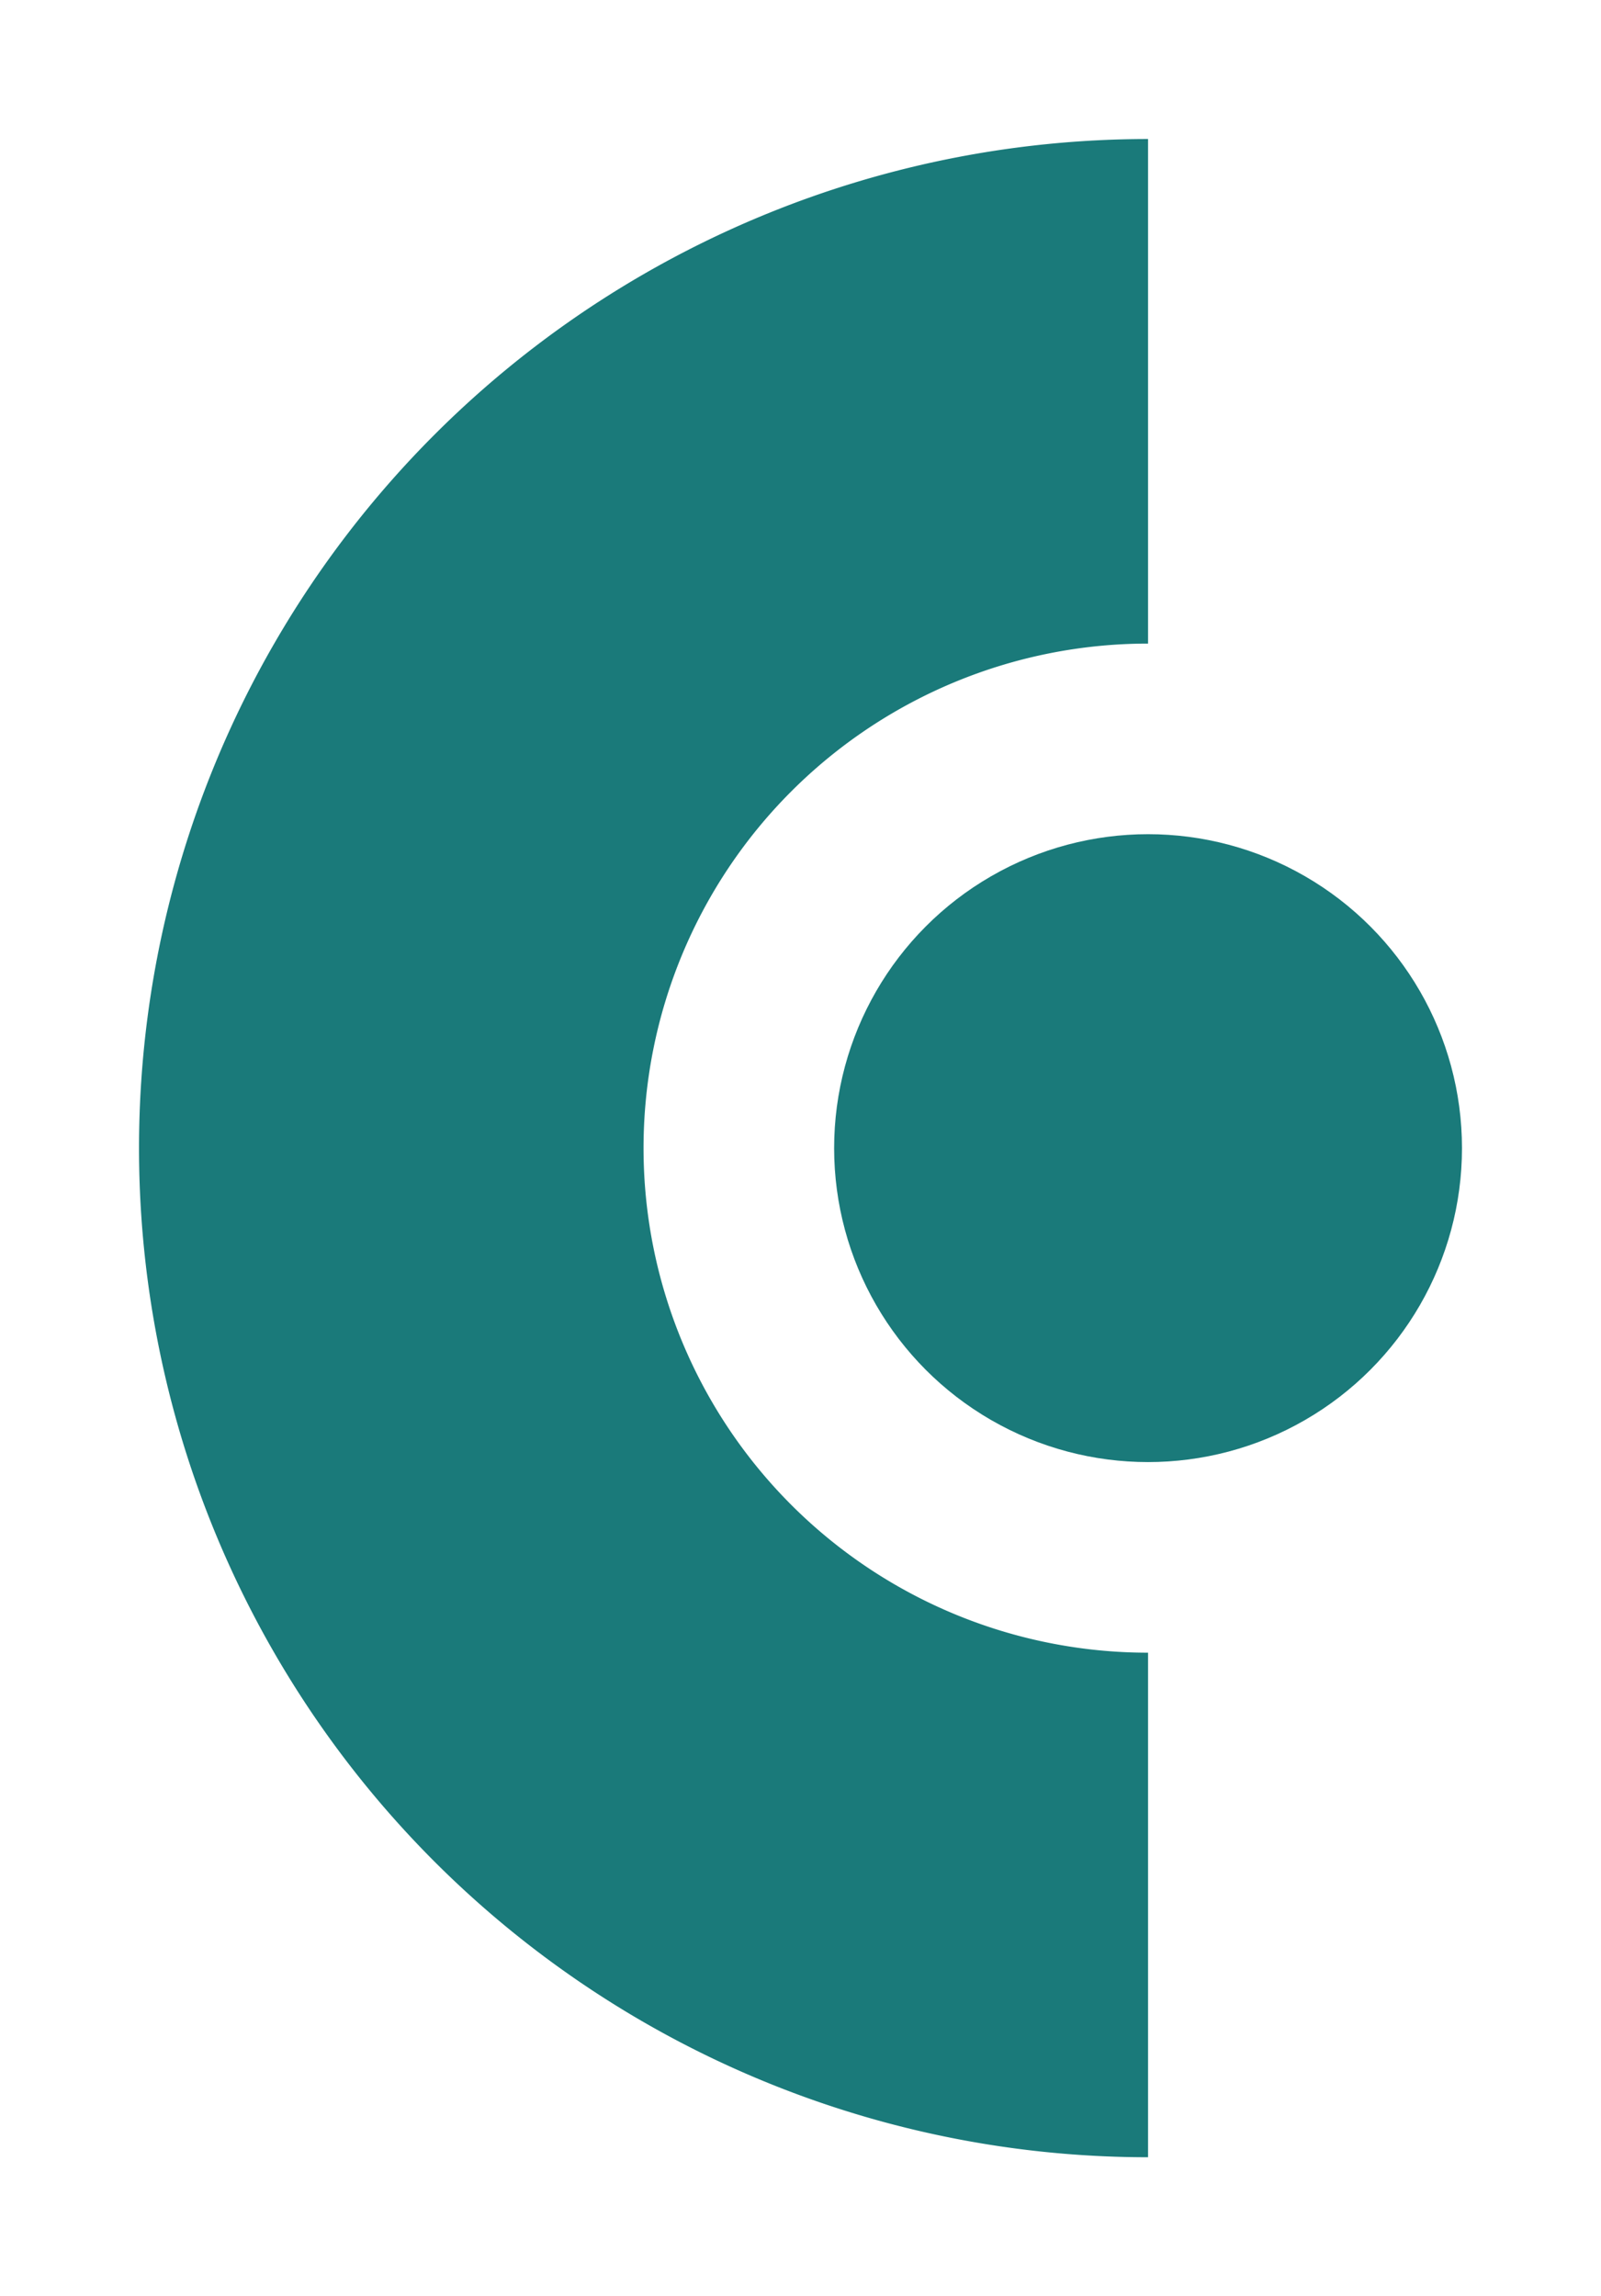
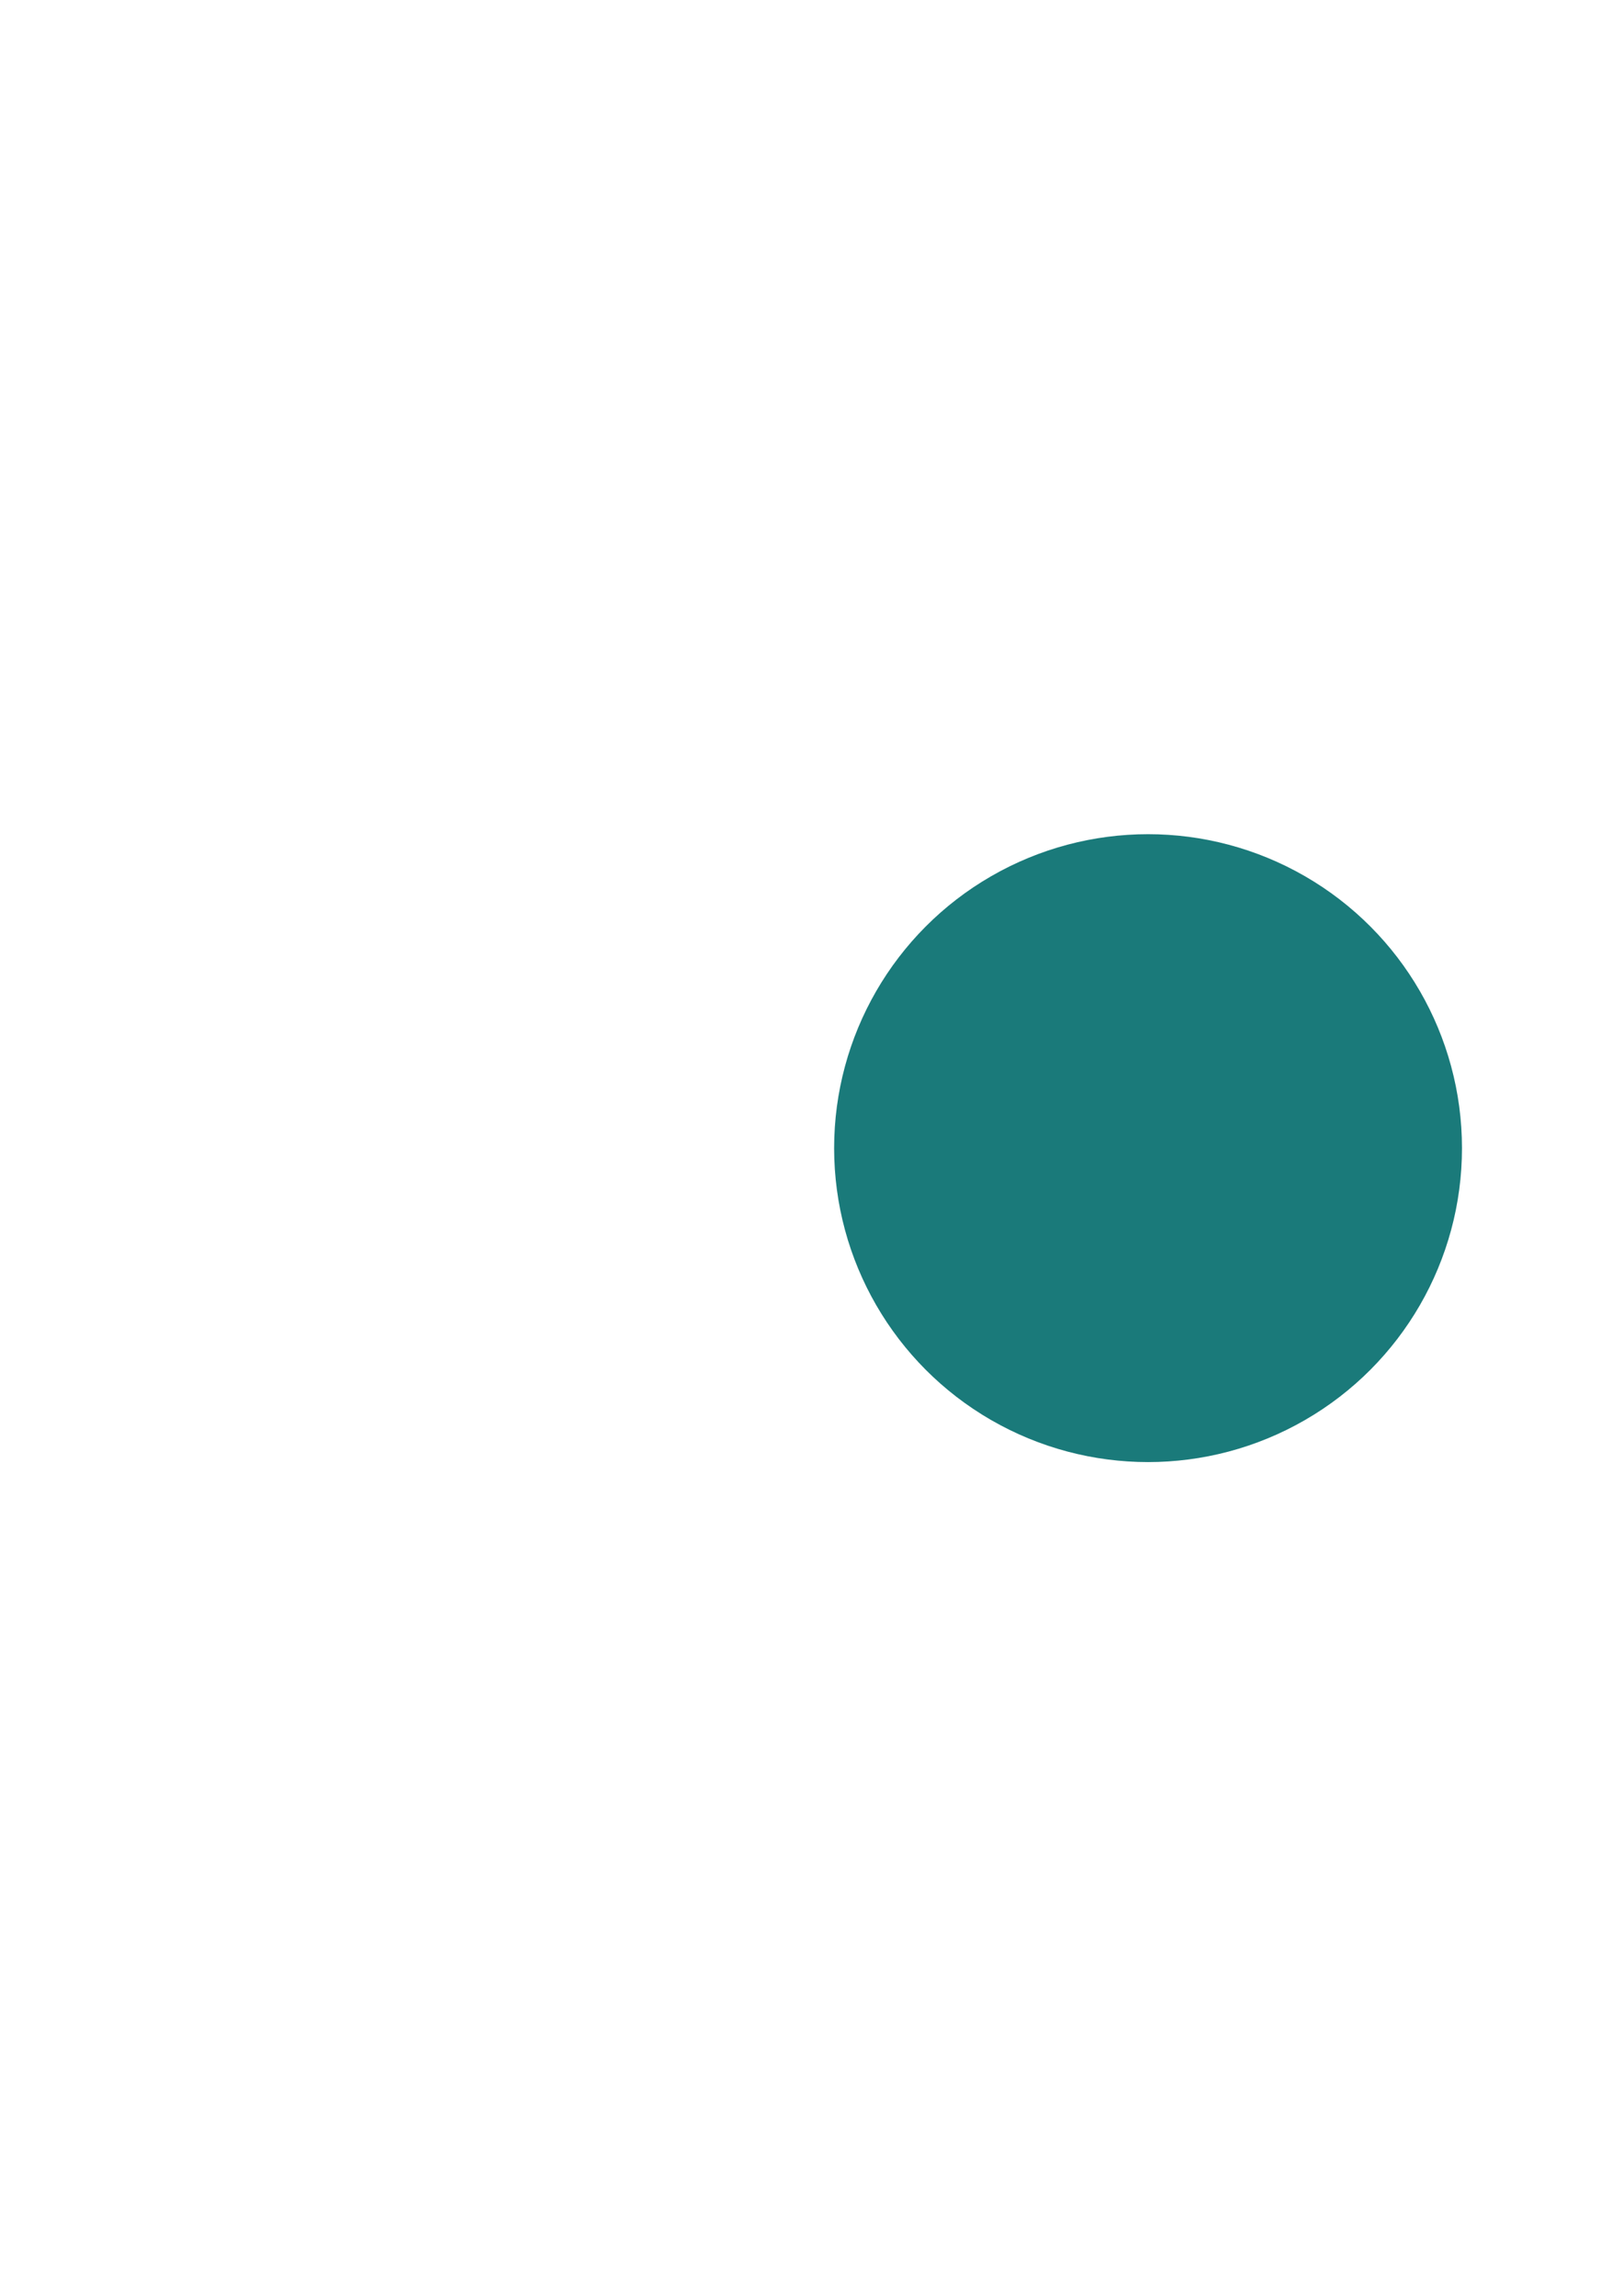
<svg xmlns="http://www.w3.org/2000/svg" xmlns:ns1="http://sodipodi.sourceforge.net/DTD/sodipodi-0.dtd" xmlns:ns2="http://www.inkscape.org/namespaces/inkscape" class="ionicon s-ion-icon" viewBox="0 0 357 512" version="1.1" id="svg1434" ns1:docname="favicon.svg" ns2:version="1.2.1 (9c6d41e4, 2022-07-14)" width="357" height="512">
  <defs id="defs1438">
    <ns2:path-effect effect="powerclip" id="path-effect1645" is_visible="true" lpeversion="1" inverse="true" flatten="false" hide_clip="false" message="Use fill-rule evenodd on &lt;b&gt;fill and stroke&lt;/b&gt; dialog if no flatten result after convert clip to paths." />
    <clipPath clipPathUnits="userSpaceOnUse" id="clipPath1641">
      <path id="lpe_path-effect1645" style="fill:#000000" class="powerclip" d="M 26,26 H 486 V 486 H 26 Z m 231.115,-80.997 c -0.618,0 -1.115,0.497 -1.115,1.115 V 554.351 c 0,0.618 0.497,1.115 1.115,1.115 h 251.854 c 0.618,0 1.115,-0.497 1.115,-1.115 V -53.882 c 0,-0.618 -0.497,-1.115 -1.115,-1.115 z" />
    </clipPath>
  </defs>
  <ns1:namedview id="namedview1436" pagecolor="#ffffff" bordercolor="#000000" borderopacity="0.25" ns2:showpageshadow="2" ns2:pageopacity="0.0" ns2:pagecheckerboard="0" ns2:deskcolor="#d1d1d1" showgrid="false" ns2:zoom="0.90914702" ns2:cx="36.847726" ns2:cy="271.68323" ns2:window-width="1440" ns2:window-height="872" ns2:window-x="51" ns2:window-y="25" ns2:window-maximized="0" ns2:current-layer="svg1434" />
  <title id="title1430">Person Add</title>
-   <path id="path1633" clip-path="url(#clipPath1641)" style="fill:#1a7a7a;stroke-width:0.995;fill-opacity:1" d="M 256,31 A 225,225 0 0 0 31,256 225,225 0 0 0 256,481 225,225 0 0 0 481,256 225,225 0 0 0 256,31 Z m 0,112.5 A 112.5,112.5 0 0 1 368.5,256 112.5,112.5 0 0 1 256,368.5 112.5,112.5 0 0 1 143.5,256 112.5,112.5 0 0 1 256,143.5 Z" />
  <circle style="fill:#1a7a7a;stroke-width:1.014;fill-opacity:1" id="path1685" cx="256" cy="256" r="70" />
</svg>